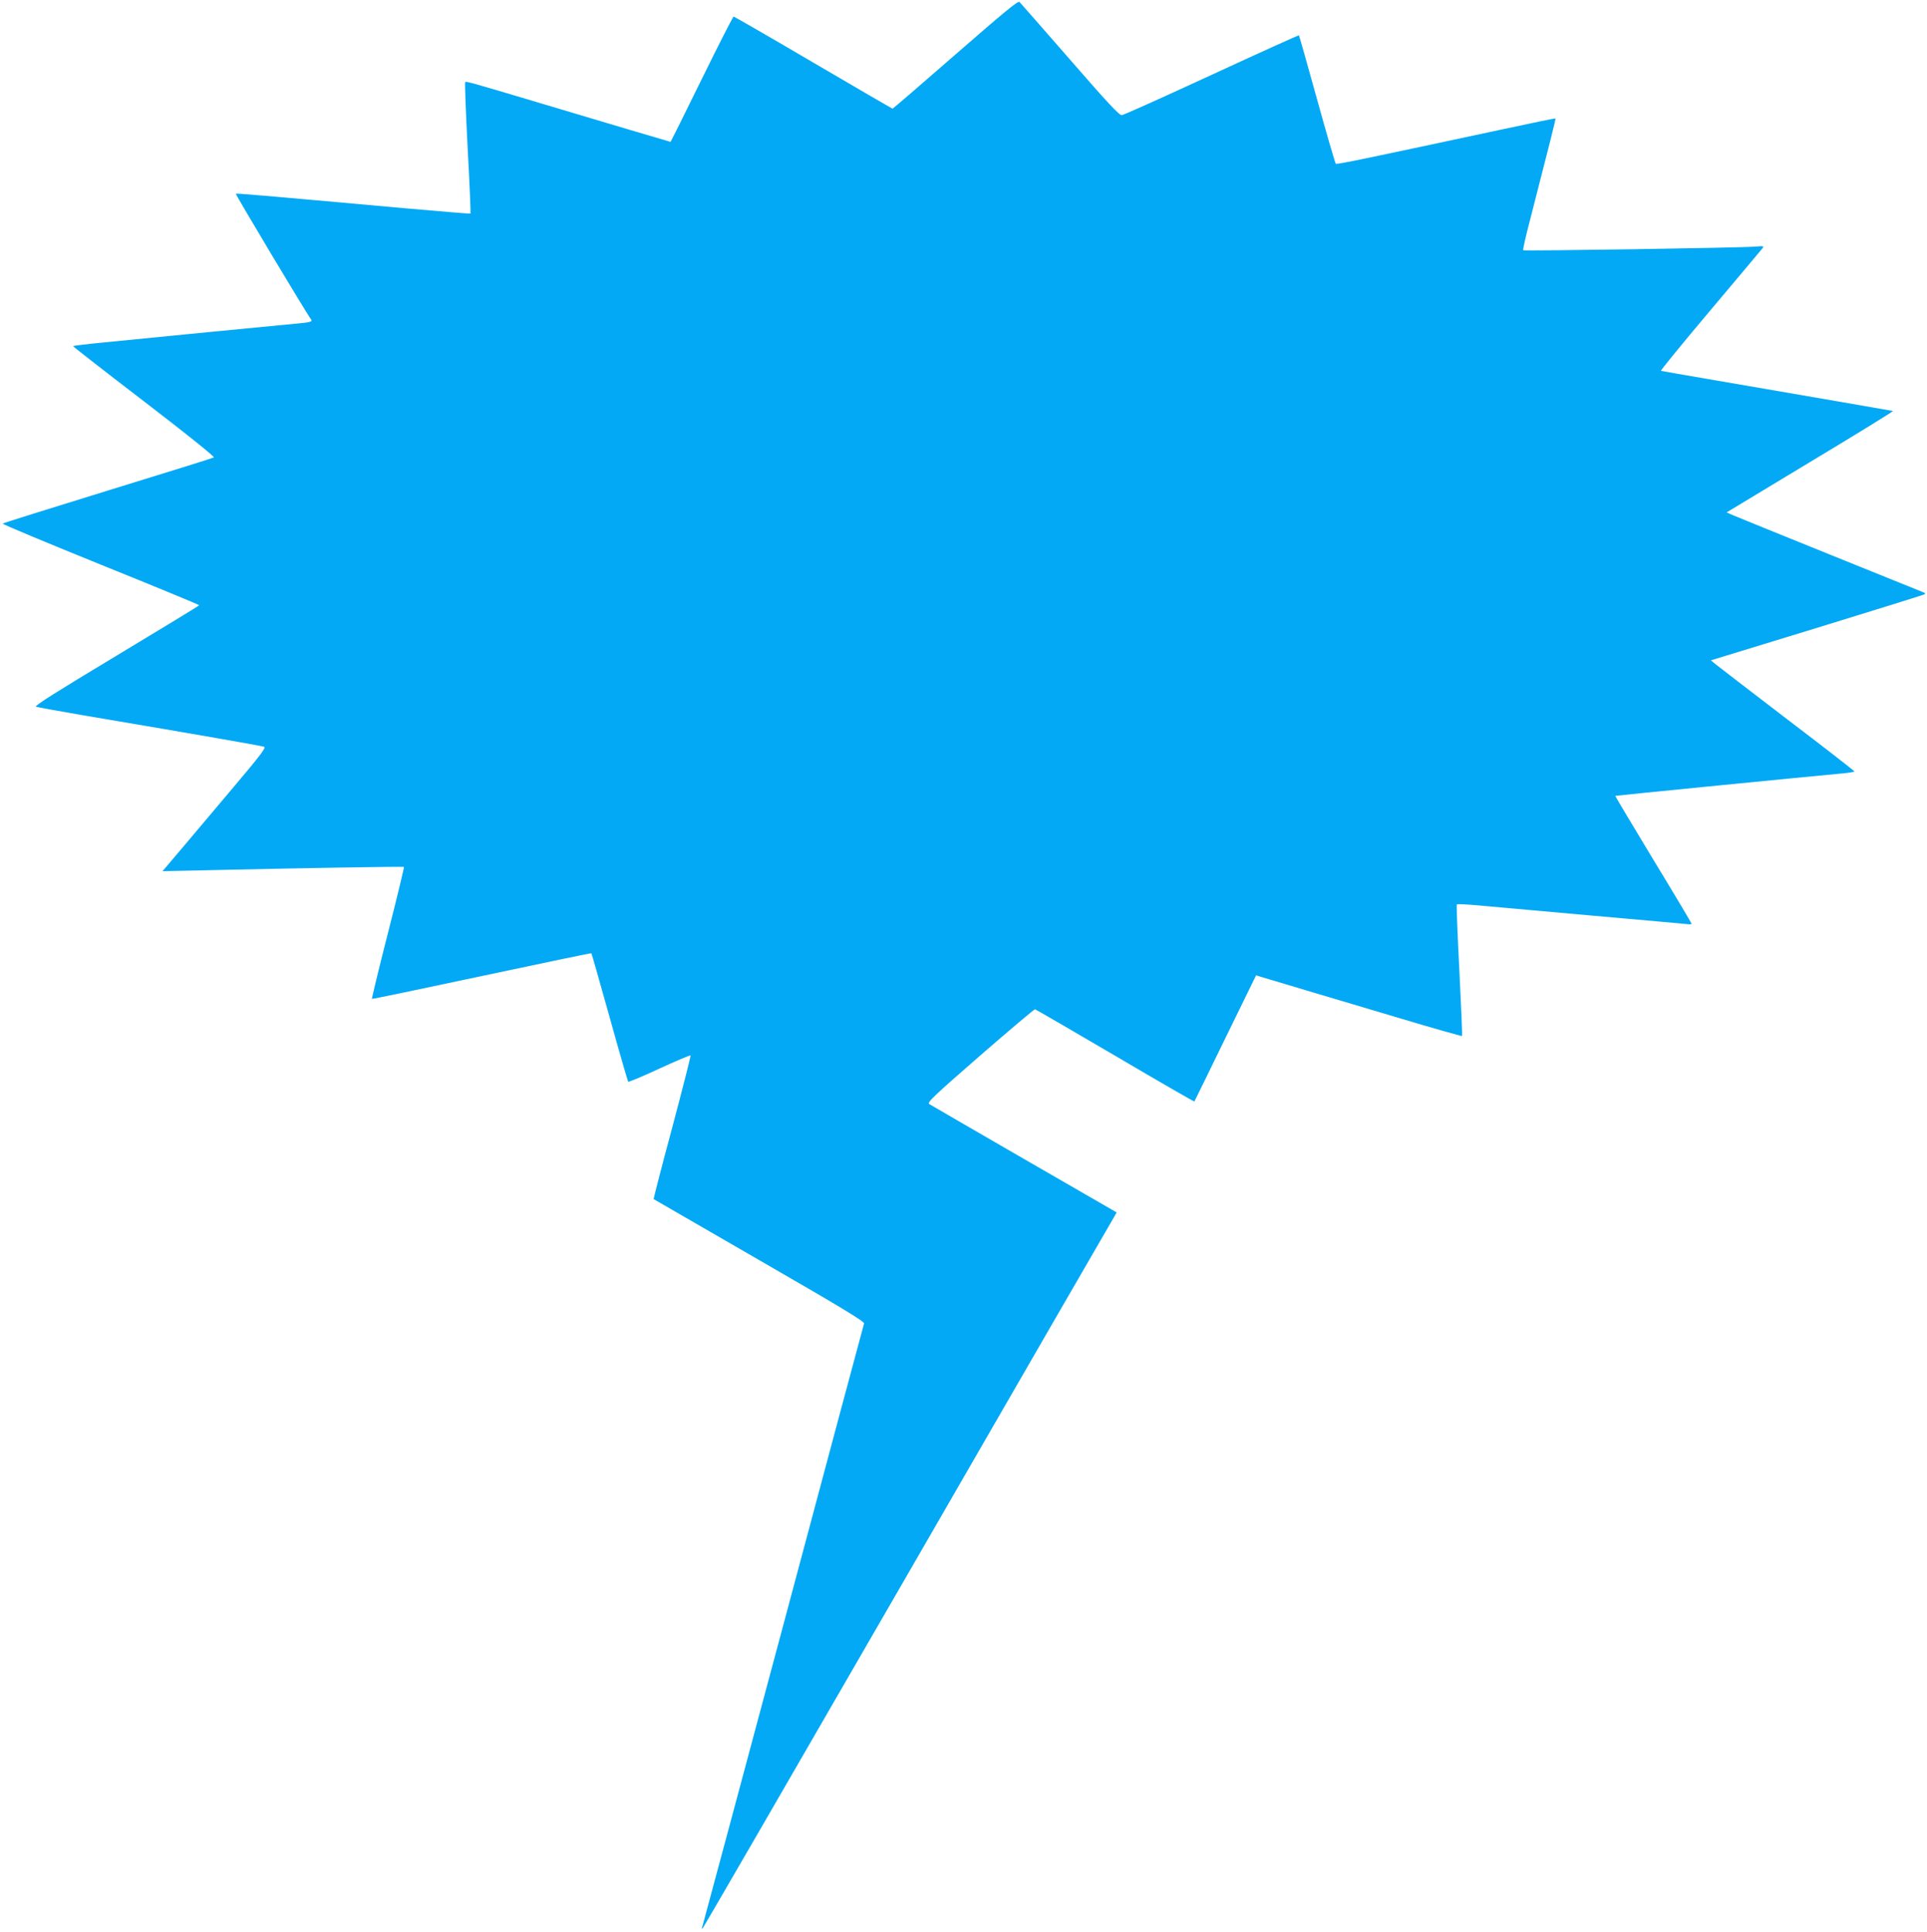
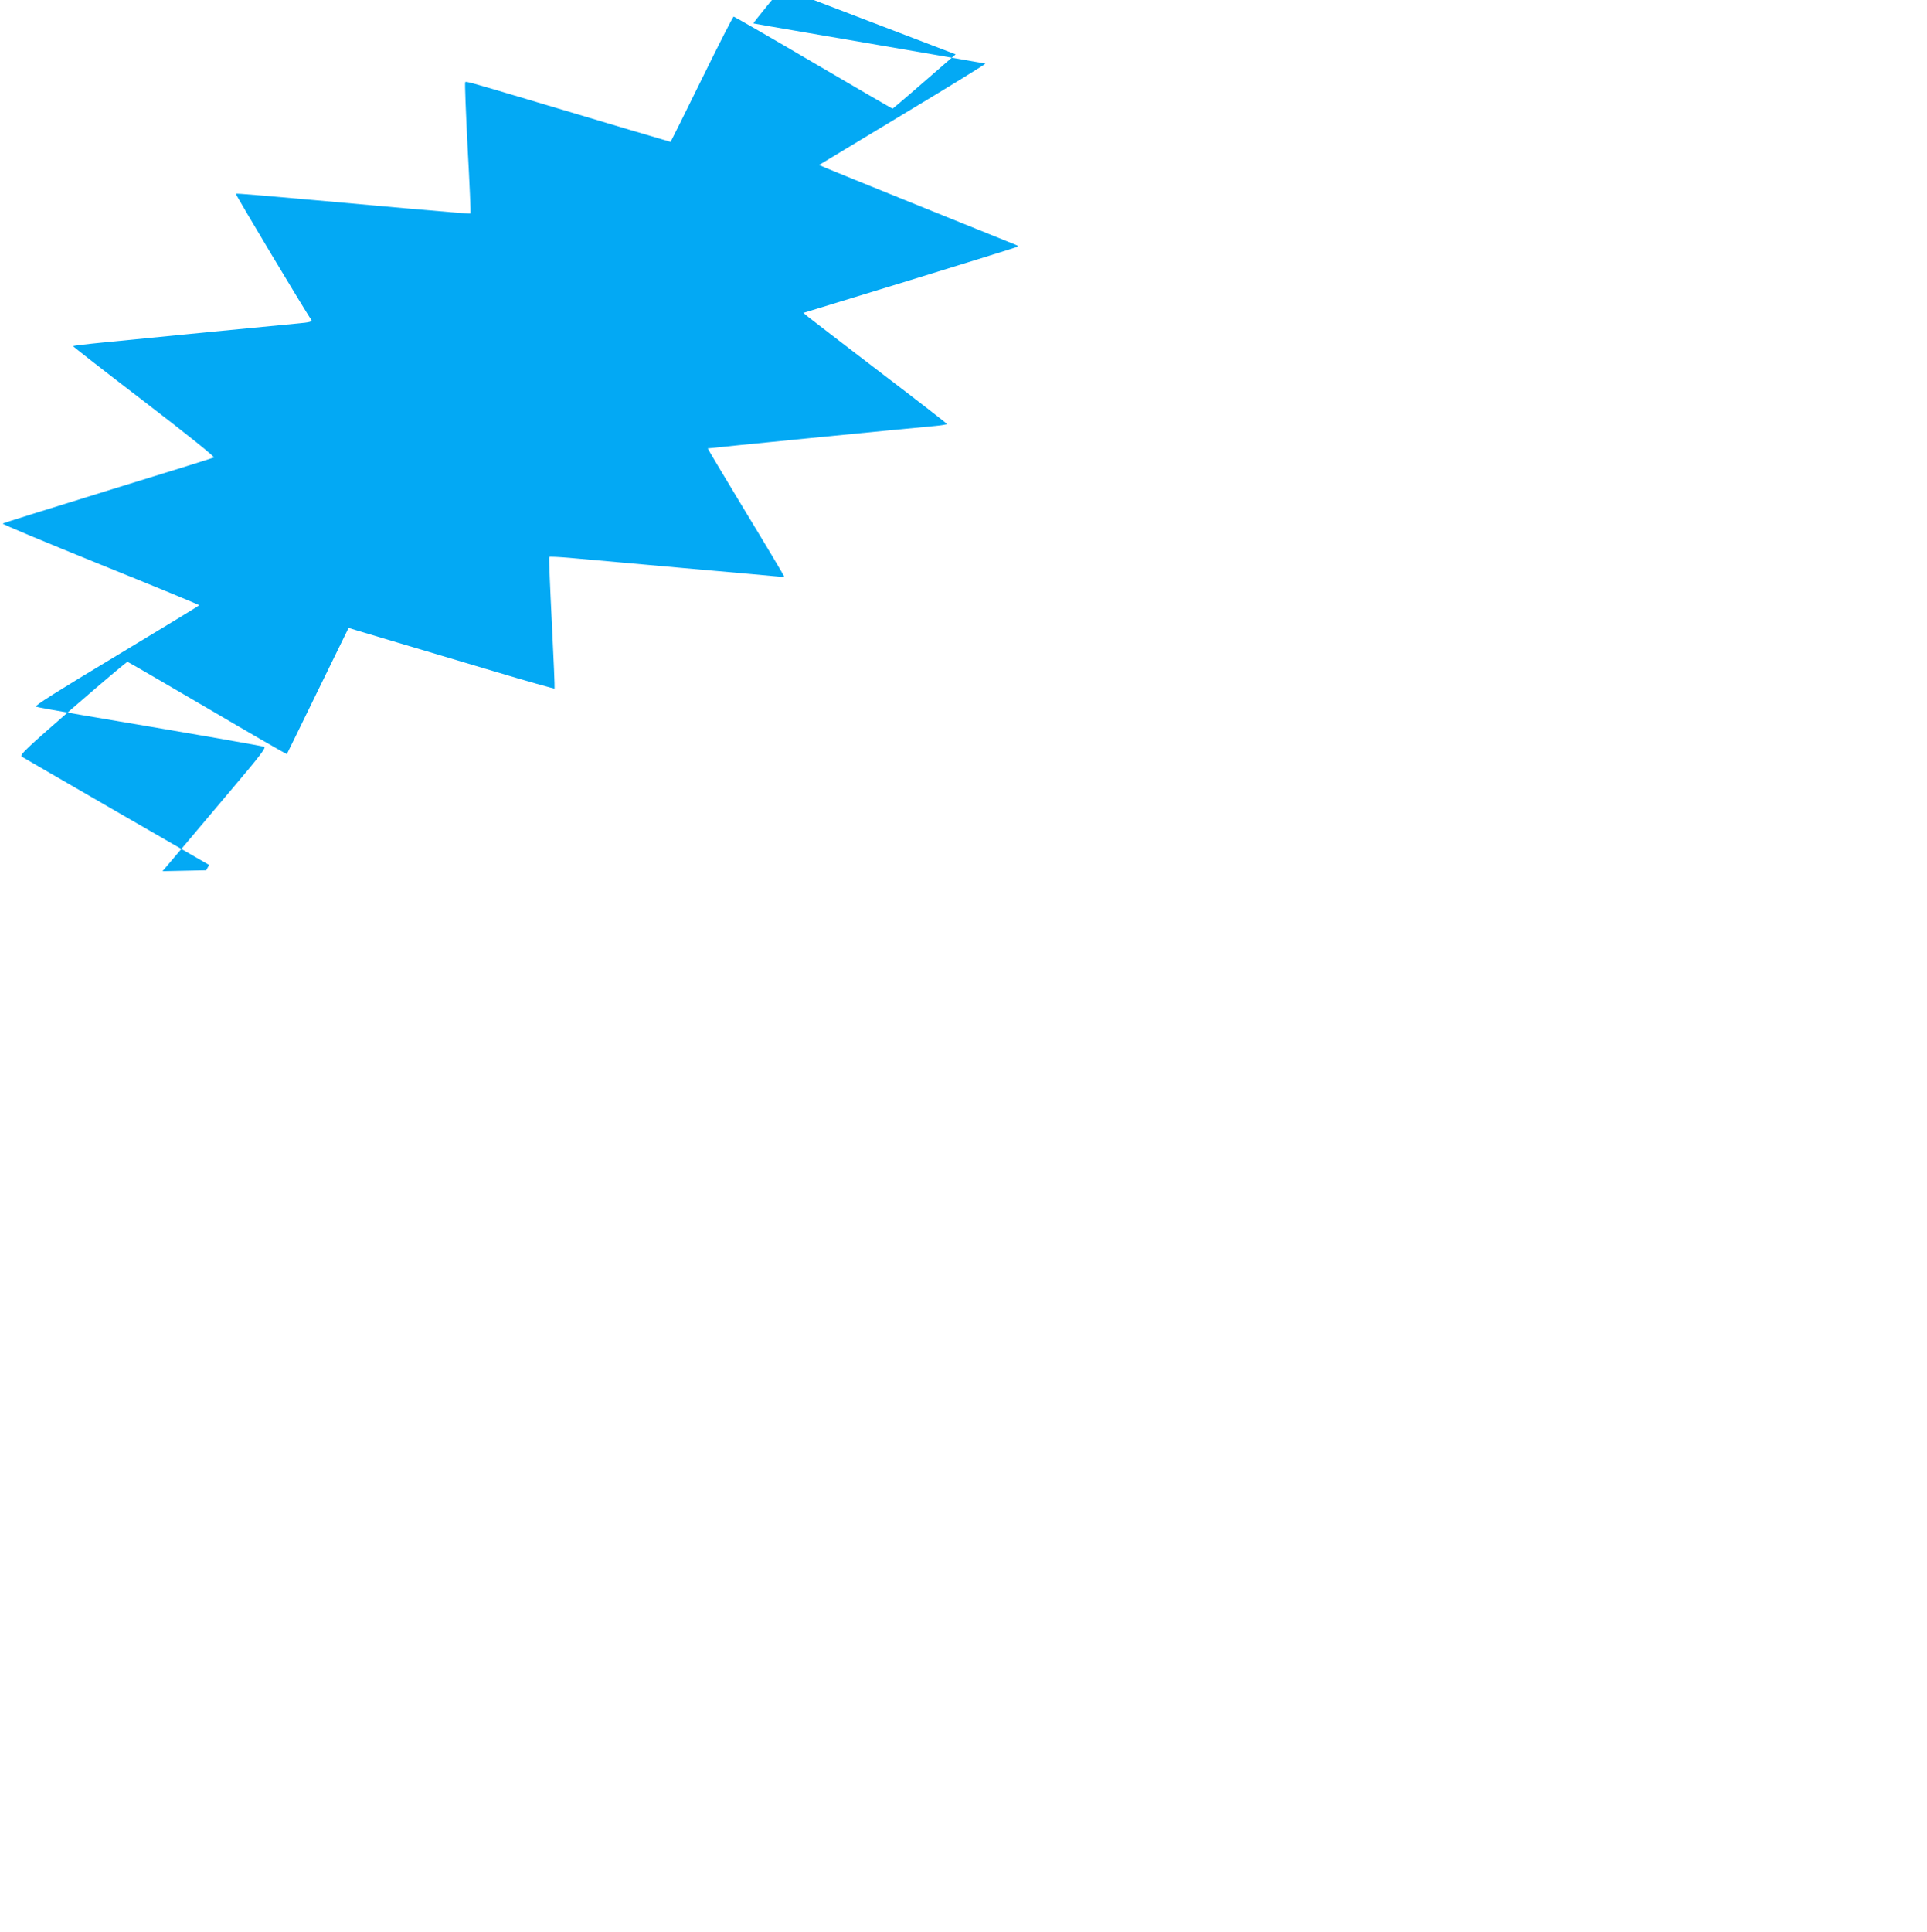
<svg xmlns="http://www.w3.org/2000/svg" version="1.0" width="1277pt" height="1280pt" viewBox="0 0 1277 1280" preserveAspectRatio="xMidYMid meet">
  <g transform="translate(0,1280) scale(0.1,-0.1)" fill="#03a9f4" stroke="none">
-     <path d="M6333 12440 c-227 -198 -415 -360 -418 -360 -2 0 -239 137 -525 305 -286 168 -524 305 -528 305 -5 0 -100 -187 -212 -415 -112 -228 -205 -415 -206 -415 -3 0 -414 122 -949 282 -379 113 -406 120 -412 114 -4 -3 4 -200 16 -437 13 -237 21 -432 19 -434 -2 -2 -197 14 -433 35 -988 89 -1118 100 -1122 96 -4 -4 475 -804 499 -833 11 -14 -6 -19 -97 -27 -78 -7 -1043 -101 -1289 -126 -103 -10 -190 -21 -192 -23 -2 -2 210 -167 471 -367 292 -224 470 -367 462 -371 -6 -4 -322 -102 -702 -219 -379 -117 -693 -215 -697 -219 -4 -4 287 -125 647 -271 360 -145 655 -267 655 -270 0 -3 -247 -153 -549 -335 -391 -235 -545 -332 -533 -337 9 -4 150 -29 312 -57 793 -134 1186 -203 1201 -209 13 -6 -29 -61 -200 -263 -119 -141 -274 -325 -345 -409 l-129 -152 289 6 c599 14 1308 26 1311 22 2 -2 -45 -199 -106 -437 -61 -238 -108 -435 -106 -437 2 -2 329 66 727 151 398 85 725 153 727 151 2 -2 56 -192 121 -424 64 -231 120 -423 123 -427 4 -3 97 36 207 87 111 51 203 90 206 87 3 -3 -52 -217 -121 -477 -70 -259 -125 -473 -123 -475 2 -1 317 -183 701 -405 541 -312 697 -406 693 -419 -3 -9 -244 -907 -535 -1997 -292 -1089 -533 -1989 -537 -2000 -5 -13 -4 -16 3 -9 6 6 616 1059 1356 2341 740 1282 1355 2347 1367 2366 l20 35 -612 353 c-337 195 -621 359 -630 365 -16 10 27 51 337 321 196 170 359 308 364 307 5 -1 244 -140 531 -308 287 -169 523 -305 525 -303 1 2 94 190 205 419 l204 417 45 -14 c25 -8 152 -45 281 -84 129 -38 415 -123 635 -189 220 -66 402 -117 404 -115 2 2 -6 198 -18 435 -12 237 -20 433 -17 437 4 3 64 0 134 -6 70 -6 406 -36 747 -67 341 -30 632 -56 648 -58 15 -2 27 -1 27 3 0 3 -114 195 -254 425 -140 231 -253 421 -252 422 2 2 1318 132 1509 149 42 4 77 10 76 13 0 3 -200 159 -445 345 -244 187 -458 351 -475 365 l-31 26 699 214 c384 118 705 218 713 222 12 6 10 10 -10 17 -61 24 -1219 492 -1257 509 l-41 18 555 335 c306 184 552 335 547 337 -9 2 -521 91 -1175 203 -195 33 -358 62 -362 63 -5 1 141 180 325 398 183 217 339 403 347 413 13 16 10 17 -50 12 -93 -8 -1529 -30 -1535 -24 -3 3 17 93 45 199 130 505 172 672 169 674 -2 2 -158 -30 -348 -71 -910 -195 -1102 -235 -1108 -229 -4 4 -60 196 -124 427 -64 231 -118 422 -120 424 -2 2 -263 -116 -579 -262 -316 -146 -583 -266 -595 -267 -16 -2 -98 86 -343 368 -178 204 -328 375 -335 382 -9 10 -104 -69 -423 -347z" />
+     <path d="M6333 12440 c-227 -198 -415 -360 -418 -360 -2 0 -239 137 -525 305 -286 168 -524 305 -528 305 -5 0 -100 -187 -212 -415 -112 -228 -205 -415 -206 -415 -3 0 -414 122 -949 282 -379 113 -406 120 -412 114 -4 -3 4 -200 16 -437 13 -237 21 -432 19 -434 -2 -2 -197 14 -433 35 -988 89 -1118 100 -1122 96 -4 -4 475 -804 499 -833 11 -14 -6 -19 -97 -27 -78 -7 -1043 -101 -1289 -126 -103 -10 -190 -21 -192 -23 -2 -2 210 -167 471 -367 292 -224 470 -367 462 -371 -6 -4 -322 -102 -702 -219 -379 -117 -693 -215 -697 -219 -4 -4 287 -125 647 -271 360 -145 655 -267 655 -270 0 -3 -247 -153 -549 -335 -391 -235 -545 -332 -533 -337 9 -4 150 -29 312 -57 793 -134 1186 -203 1201 -209 13 -6 -29 -61 -200 -263 -119 -141 -274 -325 -345 -409 l-129 -152 289 6 l20 35 -612 353 c-337 195 -621 359 -630 365 -16 10 27 51 337 321 196 170 359 308 364 307 5 -1 244 -140 531 -308 287 -169 523 -305 525 -303 1 2 94 190 205 419 l204 417 45 -14 c25 -8 152 -45 281 -84 129 -38 415 -123 635 -189 220 -66 402 -117 404 -115 2 2 -6 198 -18 435 -12 237 -20 433 -17 437 4 3 64 0 134 -6 70 -6 406 -36 747 -67 341 -30 632 -56 648 -58 15 -2 27 -1 27 3 0 3 -114 195 -254 425 -140 231 -253 421 -252 422 2 2 1318 132 1509 149 42 4 77 10 76 13 0 3 -200 159 -445 345 -244 187 -458 351 -475 365 l-31 26 699 214 c384 118 705 218 713 222 12 6 10 10 -10 17 -61 24 -1219 492 -1257 509 l-41 18 555 335 c306 184 552 335 547 337 -9 2 -521 91 -1175 203 -195 33 -358 62 -362 63 -5 1 141 180 325 398 183 217 339 403 347 413 13 16 10 17 -50 12 -93 -8 -1529 -30 -1535 -24 -3 3 17 93 45 199 130 505 172 672 169 674 -2 2 -158 -30 -348 -71 -910 -195 -1102 -235 -1108 -229 -4 4 -60 196 -124 427 -64 231 -118 422 -120 424 -2 2 -263 -116 -579 -262 -316 -146 -583 -266 -595 -267 -16 -2 -98 86 -343 368 -178 204 -328 375 -335 382 -9 10 -104 -69 -423 -347z" />
  </g>
</svg>